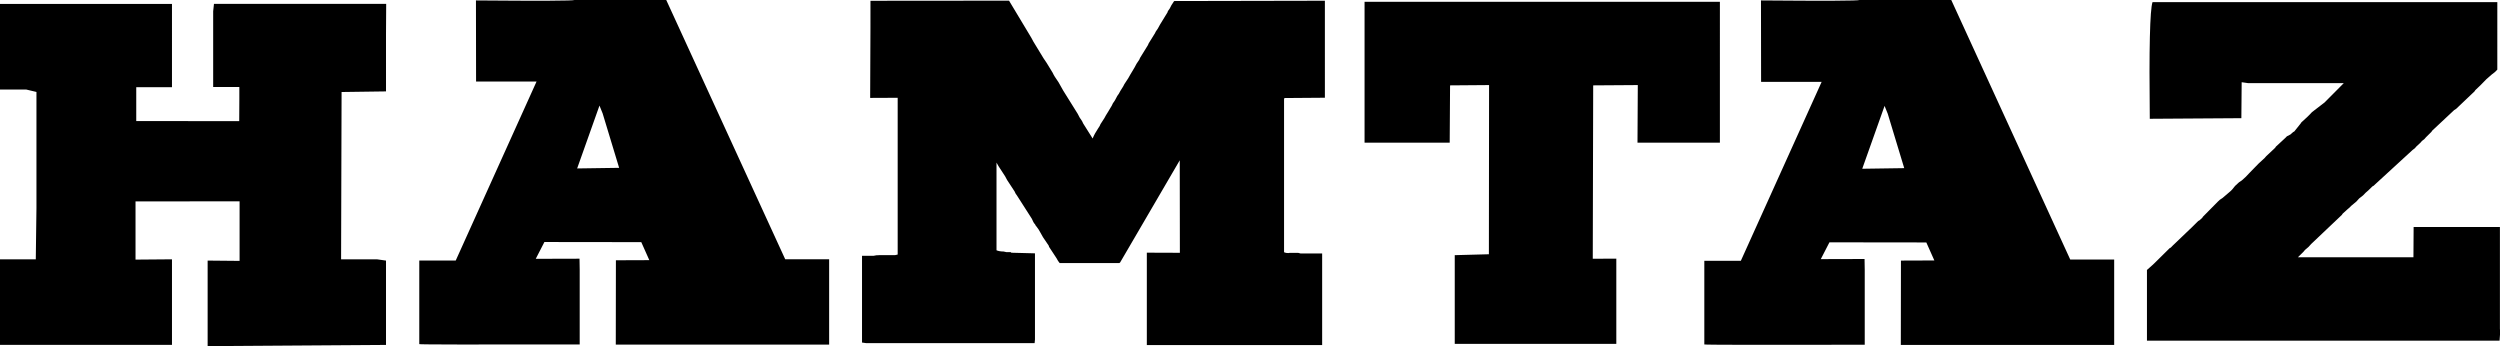
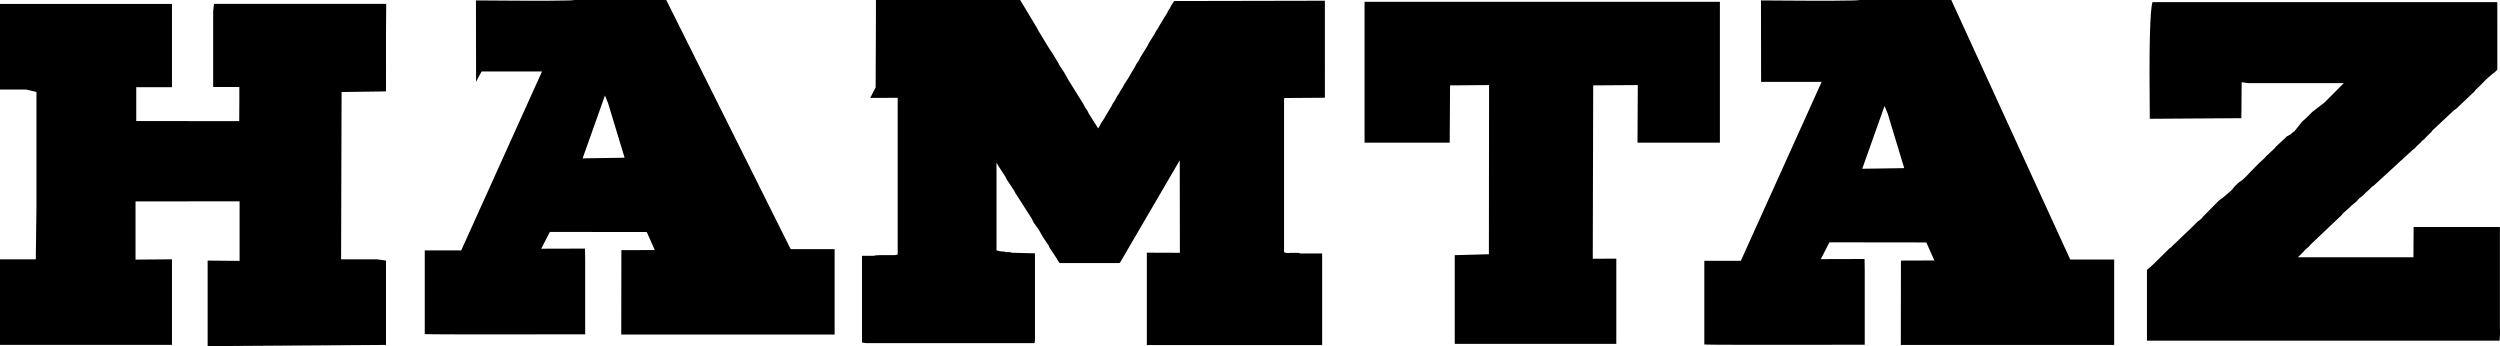
<svg xmlns="http://www.w3.org/2000/svg" id="Layer_2" data-name="Layer 2" viewBox="0 0 410.81 56.86">
  <defs>
    <style>
      .cls-1 {
        stroke-width: 0px;
      }
    </style>
  </defs>
  <g id="Layer_1-2" data-name="Layer 1">
-     <path class="cls-1" d="m353.23,19.52l15.08-.1.05-5.91,1.05.15h15.73l-3.16,3.18-.39.3-1.68,1.29c-.17.2-.43.46-.77.79l-.97.89-.13.2-1.03,1.29-.19.1-.45.4-.58.3-.19.2-.32.3-1.29,1.19-.13.2-1.48,1.39-.26.3-.97.89-1.55,1.59c-.34.4-.75.79-1.22,1.19l-.45.3-.65.6c-.34.46-.64.79-.9.99l-1.16.99c-.34.2-.6.4-.77.6l-2.45,2.48-.13.2-.45.4-.19.1-1.1,1.09-.32.3-2.38,2.28-.32.3-.39.4-.19.1-2.51,2.48-.32.3-.9.8v11.62h57.94c.09-.79.11-1.46.06-1.99v-16.69h-14.18l-.03,4.97h-18.98l.71-.7c.09-.07.24-.23.45-.5.43-.33.77-.66,1.03-.99l5.03-4.77.13-.2.77-.7c.26-.2.47-.4.65-.6l.84-.7.45-.5.64-.5c.3-.33.58-.6.84-.8l.71-.69.19-.1.32-.3,6.06-5.56.39-.3.26-.3.65-.6.26-.3.39-.3.26-.3.9-.89.13-.2,3.61-3.38.32-.2,3.03-2.88.13-.2.84-.8.97-.99.9-.79c.39-.26.69-.53.9-.79V.35h-56.66c-.43,1.26-.58,7.65-.45,19.18m-43.06-.84l2.71,8.94-6.9.1,3.67-10.33.52,1.29Zm-20.79-5.24h9.93l-13.28,29.41h-6v13.74c.09.07,8.87.08,26.36.05v-12.3l-.03-1.79-7.19.02,1.42-2.76,15.92.02,1.32,2.96-5.49.02-.02,13.86h35.06v-14.03h-7.22L320.64,0h-15.08c-.17.13-5.57.16-16.19.07l.02,13.36Zm-65.18,9.99h13.99l.06-9.41,6.41-.05-.03,27.8-5.61.15v14.58h26.55v-14.01l-3.87.02.07-28.49,7.33-.05-.05,9.46h13.54V.3h-58.39v23.13Zm-81.23-7.35l4.51-.02v25.76l-.45.1h-2.58c-.34,0-.65.03-.9.1h-1.93v14.26l.71.1h27.65l.06-.6v-14.16l-3.87-.1-.13-.1h-.71l-.45-.1c-.47,0-.86-.07-1.16-.2v-14.41l.32.57,1.1,1.69.32.6,1.22,1.86c.13.31.26.54.39.67l2.45,3.83c.09.2.17.38.26.55.09.17.17.28.26.35.09.2.17.33.26.4.26.33.45.63.58.89.34.65.64,1.13.9,1.47l.52.77.06.2,1.22,1.86c.17.33.34.6.52.8h9.8l.13-.1,9.8-16.79.02,15.2-5.43-.02v15.18h28.81v-15.05h-3.55l-.39-.1h-1.35c-.34.07-.67.03-.97-.1v-25.14l.06-.2,6.65-.05V.12l-24.77.05-.45.69c-.17.4-.37.72-.58.97l-.06.2-1.22,1.99c-.26.51-.49.9-.71,1.17l-.13.27-1.03,1.66-.13.3-1.29,2.09-.13.3-.45.67-.32.6-.71,1.19-.32.57-.65.99-.19.37c-.39.6-.62.99-.71,1.19l-.26.37c-.26.53-.49.93-.71,1.19l-.19.4-.64,1.07c-.26.4-.45.73-.58.99l-.64.99-.13.3-.26.4c-.39.58-.69,1.13-.9,1.66l-1.55-2.46-.19-.4c-.3-.4-.54-.8-.71-1.19l-2.39-3.83-.77-1.37c-.47-.65-.79-1.17-.97-1.57l-.97-1.59-.52-.77-1.68-2.76-.32-.6-3.67-6.11-22.77.02c.01.73,0,6.03-.05,15.9m-43.96,2.61l2.71,8.94-6.9.1,3.67-10.33.52,1.29Zm-20.79-5.24h9.93l-13.28,29.41h-5.99v13.74c.09.07,8.87.08,26.36.05v-12.3l-.03-1.79-7.19.02,1.42-2.76,15.92.02,1.32,2.96-5.49.02-.02,13.86h35.06v-14.03h-7.22L109.48,0h-15.08c-.17.13-5.57.16-16.19.07l.02,13.36ZM0,14.71h4.3l1.69.4v19.08l-.11,8.42H0v14.06h28.26v-14.06l-5.99.05v-9.56l17.1-.02v9.79l-5.25-.05v14.06l29.31-.2v-13.86l-1.43-.2h-5.95l.08-27.5,7.3-.1V5.66l.03-5.02h-28.3l-.13,1.22v12.44h4.3v2.01l-.02,3.6-16.92-.02v-5.56h5.87V.65H0v14.06Z" />
+     <path class="cls-1" d="m353.23,19.52l15.08-.1.05-5.91,1.05.15h15.73l-3.16,3.18-.39.3-1.68,1.29c-.17.2-.43.46-.77.79l-.97.89-.13.2-1.03,1.29-.19.1-.45.4-.58.3-.19.2-.32.3-1.29,1.19-.13.2-1.48,1.39-.26.3-.97.89-1.55,1.59c-.34.4-.75.79-1.22,1.19l-.45.3-.65.6c-.34.46-.64.79-.9.99l-1.16.99c-.34.2-.6.4-.77.6l-2.45,2.48-.13.2-.45.4-.19.1-1.1,1.09-.32.3-2.38,2.28-.32.3-.39.4-.19.1-2.51,2.48-.32.3-.9.8v11.62h57.94c.09-.79.11-1.46.06-1.99v-16.69h-14.18l-.03,4.97h-18.98l.71-.7c.09-.07.24-.23.45-.5.43-.33.77-.66,1.03-.99l5.03-4.77.13-.2.77-.7c.26-.2.47-.4.65-.6l.84-.7.45-.5.64-.5c.3-.33.58-.6.84-.8l.71-.69.19-.1.32-.3,6.06-5.56.39-.3.26-.3.65-.6.26-.3.39-.3.26-.3.9-.89.13-.2,3.61-3.38.32-.2,3.03-2.88.13-.2.84-.8.97-.99.9-.79c.39-.26.69-.53.9-.79V.35h-56.66c-.43,1.26-.58,7.65-.45,19.18m-43.06-.84l2.71,8.94-6.9.1,3.67-10.33.52,1.29Zm-20.79-5.24h9.93l-13.28,29.41h-6v13.74c.09.07,8.87.08,26.36.05v-12.3l-.03-1.79-7.19.02,1.42-2.76,15.92.02,1.32,2.96-5.49.02-.02,13.86h35.06v-14.03h-7.22L320.64,0h-15.08c-.17.13-5.57.16-16.19.07l.02,13.36Zm-65.18,9.99h13.99l.06-9.41,6.41-.05-.03,27.8-5.61.15v14.58h26.55v-14.01l-3.87.02.07-28.49,7.33-.05-.05,9.46h13.54V.3h-58.39v23.13Zm-81.23-7.35l4.51-.02v25.76l-.45.1h-2.58c-.34,0-.65.03-.9.1h-1.93v14.26l.71.1h27.65l.06-.6v-14.16l-3.87-.1-.13-.1h-.71l-.45-.1c-.47,0-.86-.07-1.16-.2v-14.41l.32.57,1.1,1.69.32.6,1.22,1.86c.13.31.26.54.39.67l2.45,3.83c.09.2.17.38.26.55.09.17.17.28.26.35.09.2.17.33.26.4.26.33.45.63.58.89.34.65.64,1.13.9,1.47l.52.77.06.2,1.22,1.86c.17.33.34.6.52.8h9.8l.13-.1,9.8-16.79.02,15.2-5.43-.02v15.18h28.81v-15.05h-3.55l-.39-.1h-1.35c-.34.07-.67.03-.97-.1v-25.14l.06-.2,6.65-.05V.12l-24.77.05-.45.69c-.17.4-.37.72-.58.97l-.06.2-1.22,1.99c-.26.51-.49.9-.71,1.17l-.13.27-1.03,1.66-.13.3-1.29,2.09-.13.3-.45.67-.32.6-.71,1.19-.32.57-.65.99-.19.37c-.39.6-.62.99-.71,1.19l-.26.37c-.26.53-.49.93-.71,1.19l-.19.4-.64,1.07c-.26.4-.45.73-.58.99l-.64.99-.13.3-.26.4l-1.55-2.46-.19-.4c-.3-.4-.54-.8-.71-1.19l-2.39-3.83-.77-1.37c-.47-.65-.79-1.17-.97-1.57l-.97-1.59-.52-.77-1.68-2.76-.32-.6-3.67-6.11-22.77.02c.01.73,0,6.03-.05,15.9m-43.96,2.61l2.71,8.94-6.9.1,3.67-10.33.52,1.29Zm-20.79-5.24h9.93l-13.28,29.41h-5.99v13.74c.09.07,8.87.08,26.36.05v-12.3l-.03-1.79-7.19.02,1.42-2.76,15.92.02,1.32,2.96-5.49.02-.02,13.86h35.06v-14.03h-7.22L109.48,0h-15.08c-.17.13-5.57.16-16.19.07l.02,13.36ZM0,14.71h4.3l1.69.4v19.08l-.11,8.42H0v14.06h28.26v-14.06l-5.99.05v-9.56l17.1-.02v9.79l-5.25-.05v14.06l29.31-.2v-13.86l-1.43-.2h-5.95l.08-27.5,7.3-.1V5.66l.03-5.02h-28.3l-.13,1.22v12.44h4.3v2.01l-.02,3.6-16.92-.02v-5.56h5.87V.65H0v14.06Z" />
  </g>
</svg>